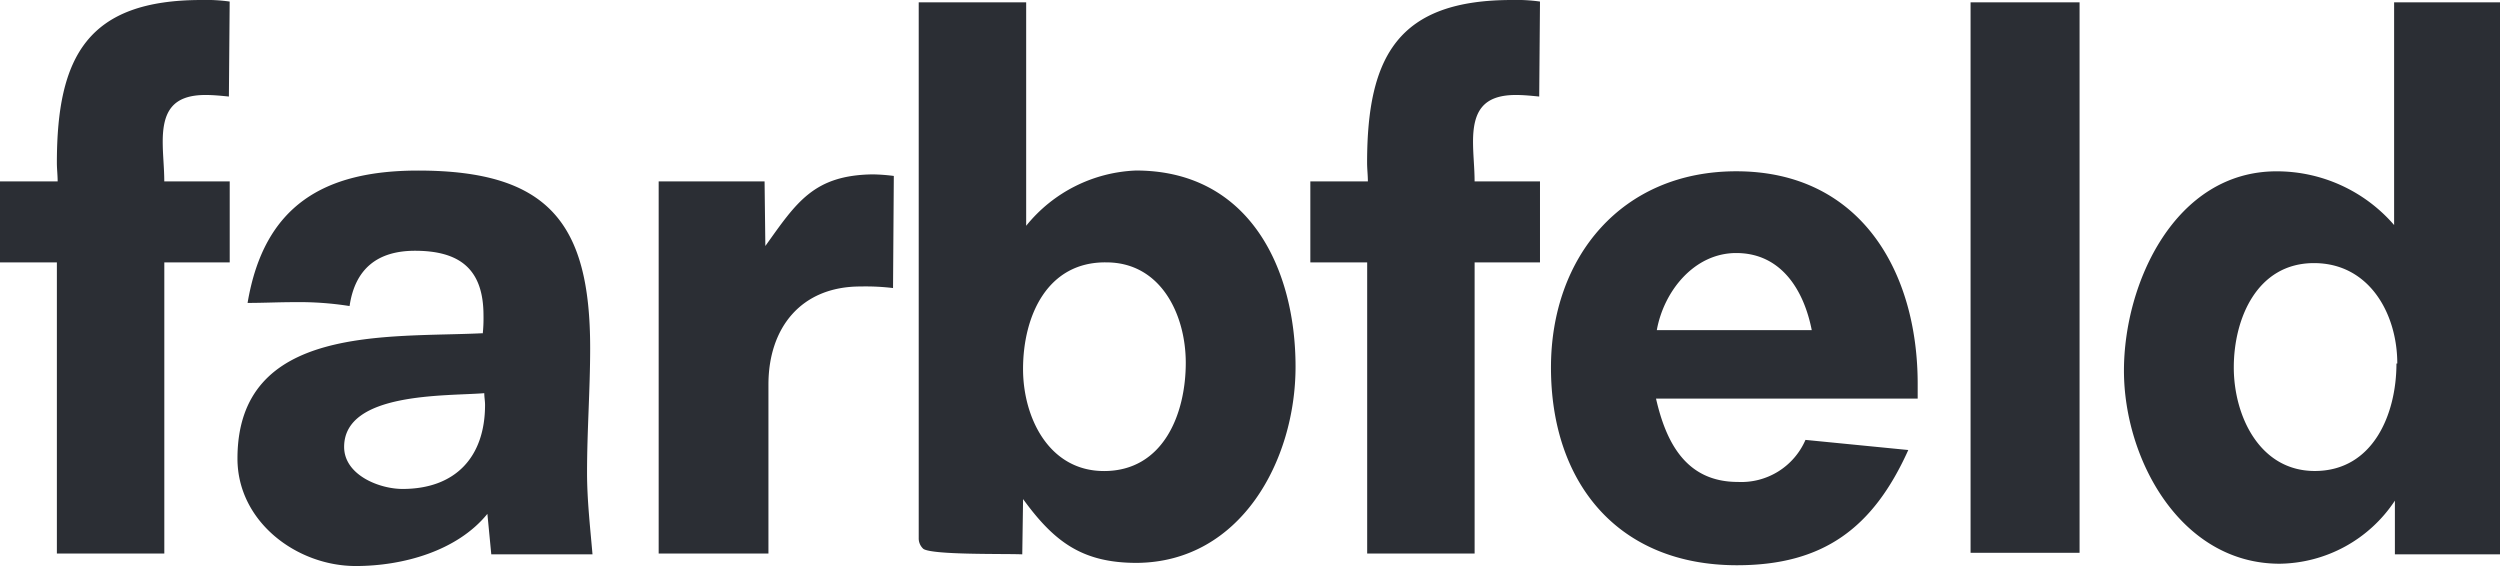
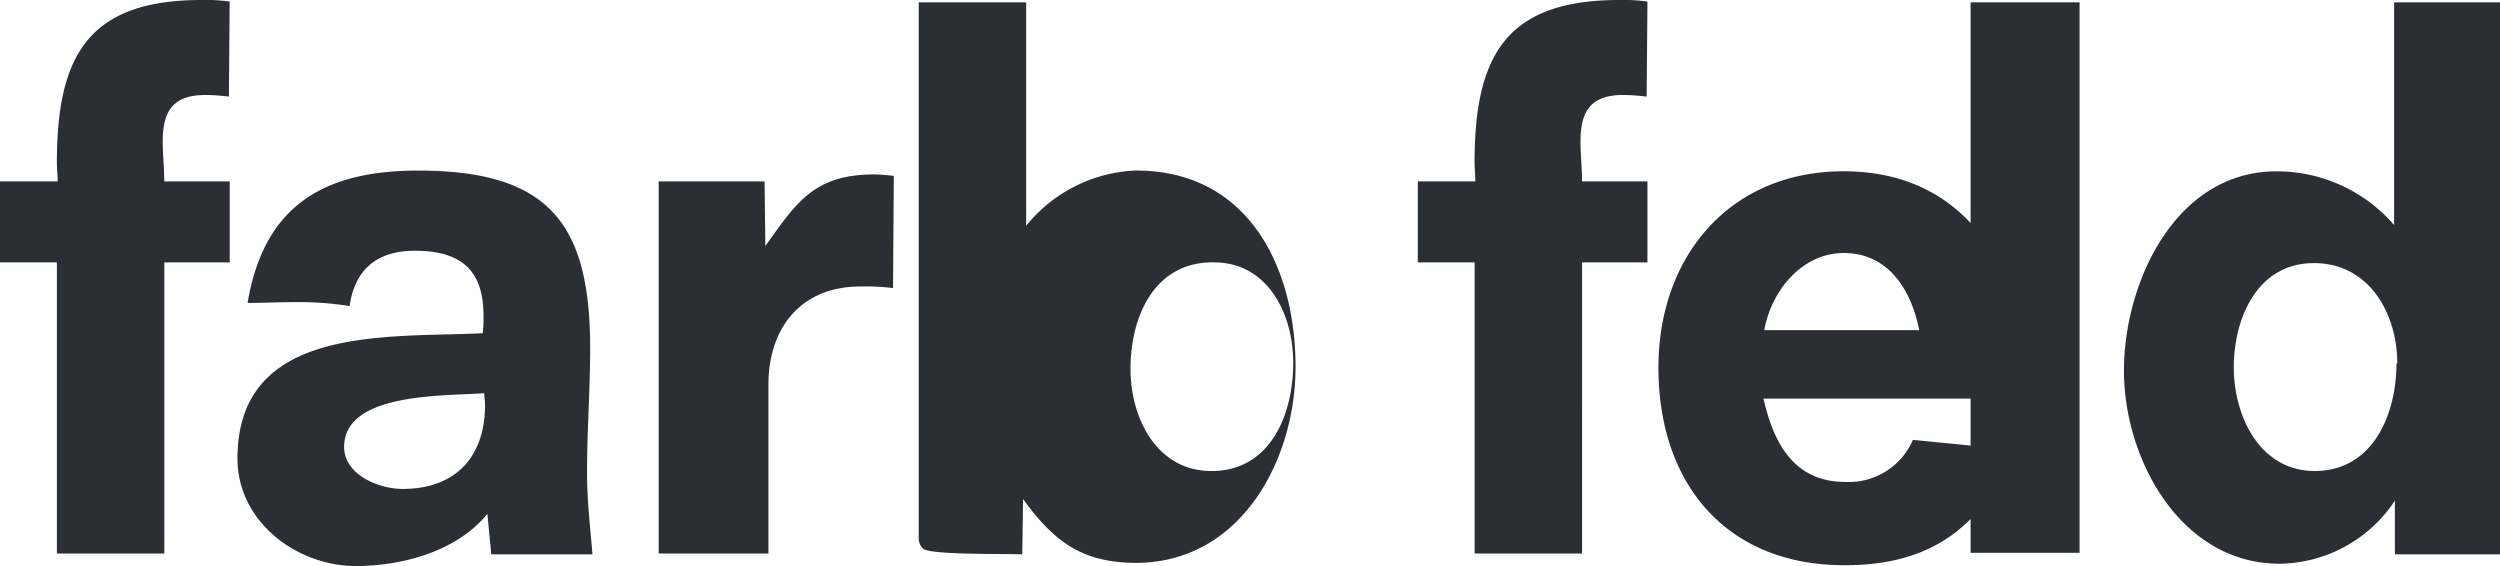
<svg xmlns="http://www.w3.org/2000/svg" width="195.871" height="44.347" viewBox="0 0 195.871 44.347">
-   <path d="M0 14.213v6.344h4.456v22.814h8.418V20.557h5.124v-6.344h-5.127c0-1.037-.122-2.074-.122-3.111 0-2.318.732-3.66 3.355-3.66.61 0 1.22.061 1.83.122l.061-7.442a13.26 13.26 0 00-2.2-.122C6.893 0 4.456 4.392 4.456 12.749c0 .488.061.976.061 1.464zm37.82 11.895c-7.381.366-19.215-.732-19.215 9.821 0 4.941 4.636 8.418 9.272 8.418 3.66 0 7.93-1.159 10.309-4.087l.305 3.172h7.93c-.183-2.135-.427-4.27-.427-6.4 0-3.294.244-6.527.244-9.76 0-9.76-3.233-13.908-13.481-13.908-7.381 0-12.078 2.745-13.359 10.37 1.22 0 2.44-.061 3.66-.061a25.414 25.414 0 014.331.305c.427-2.928 2.2-4.331 5.124-4.331 3.538 0 5.368 1.464 5.368 5.063a11.755 11.755 0 01-.061 1.464zm-10.858 8.906c0-4.331 8.052-3.965 10.98-4.209 0 .3.061.61.061.915 0 4.087-2.318 6.588-6.466 6.588-1.83 0-4.575-1.098-4.575-3.294zm24.644-20.8v29.157h8.6V30.132c0-4.453 2.562-7.686 7.2-7.686a18.018 18.018 0 012.562.122l.061-8.784a14.957 14.957 0 00-1.647-.122c-4.636.061-5.978 2.2-8.418 5.612l-.061-5.063zM71.98.184v41.967a1.108 1.108 0 00.366.854c.732.488 6.4.366 7.747.427l.063-4.331c2.44 3.355 4.636 5 8.906 5 8.172-.059 12.442-8.05 12.442-15.369 0-7.747-3.66-15.372-12.505-15.372a11.631 11.631 0 00-8.6 4.331V.183zm14.518 36.721c-4.331 0-6.344-4.209-6.344-7.991 0-4.148 1.891-8.418 6.527-8.357 4.27 0 6.222 4.087 6.222 7.869 0 4.026-1.769 8.479-6.405 8.479zm16.165-22.692v6.344h4.453v22.814h8.418V20.557h5.122v-6.344h-5.124c0-1.037-.122-2.074-.122-3.111 0-2.318.732-3.66 3.355-3.66.61 0 1.22.061 1.83.122l.061-7.442a13.26 13.26 0 00-2.2-.122c-8.906 0-11.346 4.392-11.346 12.749 0 .488.061.976.061 1.464zm27.084 17.019h20.5v-1.159c0-8.845-4.514-16.653-14.213-16.653-8.967 0-14.518 6.71-14.518 15.372-.004 9.028 5.24 15.494 14.575 15.494 6.771 0 10.675-2.928 13.42-9.028l-8.055-.793a5.479 5.479 0 01-5.3 3.294c-4.03 0-5.616-3.05-6.409-6.527zm12.2-5.368h-12.139c.549-3.05 2.928-6.039 6.222-6.039 3.538 0 5.307 2.928 5.917 6.039zM154.391.183V43.31h8.54V.183zm33.184 0v17.449a12.148 12.148 0 00-9.211-4.209c-7.93 0-11.956 8.723-11.956 15.616 0 6.954 4.453 15.128 12.2 15.128a10.985 10.985 0 009.028-4.941v4.206h8.235V.183zm.183 28.3c0 3.965-1.83 8.418-6.4 8.418-4.331 0-6.344-4.331-6.344-8.113 0-3.843 1.83-8.174 6.283-8.174 4.331 0 6.527 3.965 6.527 7.869z" fill="#2b2e34" />
+   <path d="M0 14.213v6.344h4.456v22.814h8.418V20.557h5.124v-6.344h-5.127c0-1.037-.122-2.074-.122-3.111 0-2.318.732-3.66 3.355-3.66.61 0 1.22.061 1.83.122l.061-7.442a13.26 13.26 0 00-2.2-.122C6.893 0 4.456 4.392 4.456 12.749c0 .488.061.976.061 1.464zm37.82 11.895c-7.381.366-19.215-.732-19.215 9.821 0 4.941 4.636 8.418 9.272 8.418 3.66 0 7.93-1.159 10.309-4.087l.305 3.172h7.93c-.183-2.135-.427-4.27-.427-6.4 0-3.294.244-6.527.244-9.76 0-9.76-3.233-13.908-13.481-13.908-7.381 0-12.078 2.745-13.359 10.37 1.22 0 2.44-.061 3.66-.061a25.414 25.414 0 014.331.305c.427-2.928 2.2-4.331 5.124-4.331 3.538 0 5.368 1.464 5.368 5.063a11.755 11.755 0 01-.061 1.464zm-10.858 8.906c0-4.331 8.052-3.965 10.98-4.209 0 .3.061.61.061.915 0 4.087-2.318 6.588-6.466 6.588-1.83 0-4.575-1.098-4.575-3.294zm24.644-20.8v29.157h8.6V30.132c0-4.453 2.562-7.686 7.2-7.686a18.018 18.018 0 012.562.122l.061-8.784a14.957 14.957 0 00-1.647-.122c-4.636.061-5.978 2.2-8.418 5.612l-.061-5.063zM71.98.184v41.967a1.108 1.108 0 00.366.854c.732.488 6.4.366 7.747.427l.063-4.331c2.44 3.355 4.636 5 8.906 5 8.172-.059 12.442-8.05 12.442-15.369 0-7.747-3.66-15.372-12.505-15.372a11.631 11.631 0 00-8.6 4.331V.183m14.518 36.721c-4.331 0-6.344-4.209-6.344-7.991 0-4.148 1.891-8.418 6.527-8.357 4.27 0 6.222 4.087 6.222 7.869 0 4.026-1.769 8.479-6.405 8.479zm16.165-22.692v6.344h4.453v22.814h8.418V20.557h5.122v-6.344h-5.124c0-1.037-.122-2.074-.122-3.111 0-2.318.732-3.66 3.355-3.66.61 0 1.22.061 1.83.122l.061-7.442a13.26 13.26 0 00-2.2-.122c-8.906 0-11.346 4.392-11.346 12.749 0 .488.061.976.061 1.464zm27.084 17.019h20.5v-1.159c0-8.845-4.514-16.653-14.213-16.653-8.967 0-14.518 6.71-14.518 15.372-.004 9.028 5.24 15.494 14.575 15.494 6.771 0 10.675-2.928 13.42-9.028l-8.055-.793a5.479 5.479 0 01-5.3 3.294c-4.03 0-5.616-3.05-6.409-6.527zm12.2-5.368h-12.139c.549-3.05 2.928-6.039 6.222-6.039 3.538 0 5.307 2.928 5.917 6.039zM154.391.183V43.31h8.54V.183zm33.184 0v17.449a12.148 12.148 0 00-9.211-4.209c-7.93 0-11.956 8.723-11.956 15.616 0 6.954 4.453 15.128 12.2 15.128a10.985 10.985 0 009.028-4.941v4.206h8.235V.183zm.183 28.3c0 3.965-1.83 8.418-6.4 8.418-4.331 0-6.344-4.331-6.344-8.113 0-3.843 1.83-8.174 6.283-8.174 4.331 0 6.527 3.965 6.527 7.869z" fill="#2b2e34" />
</svg>